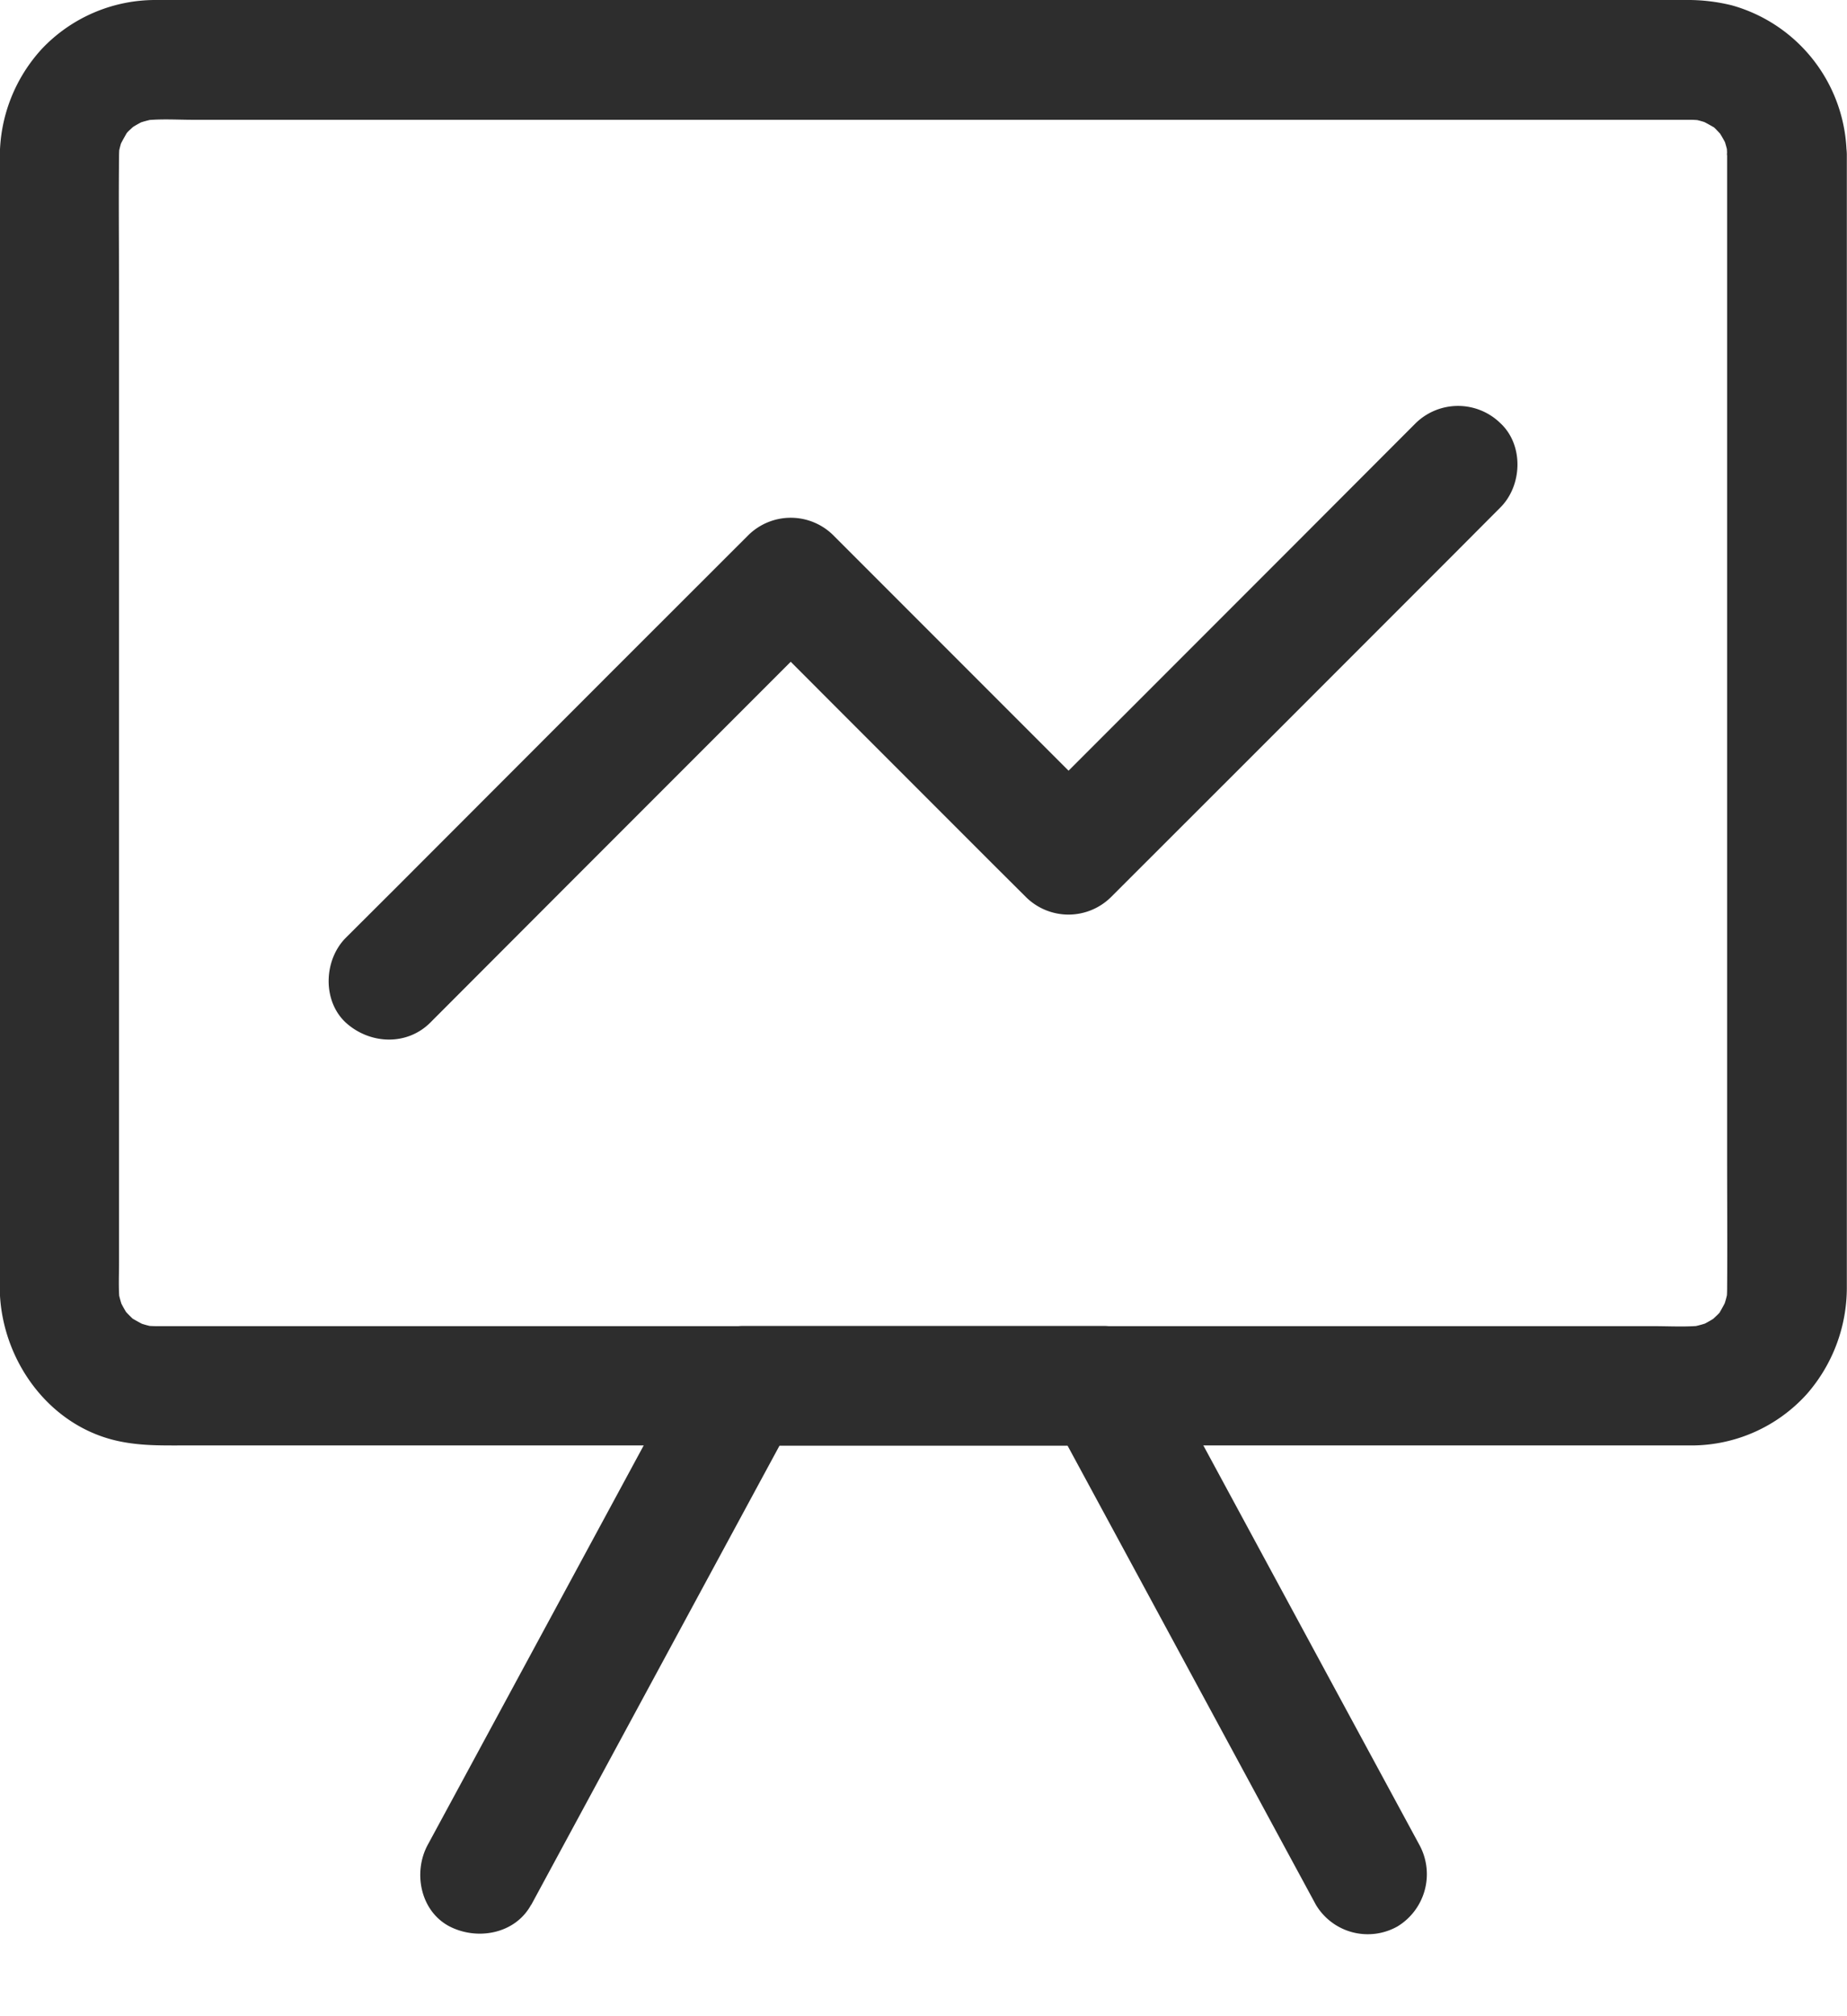
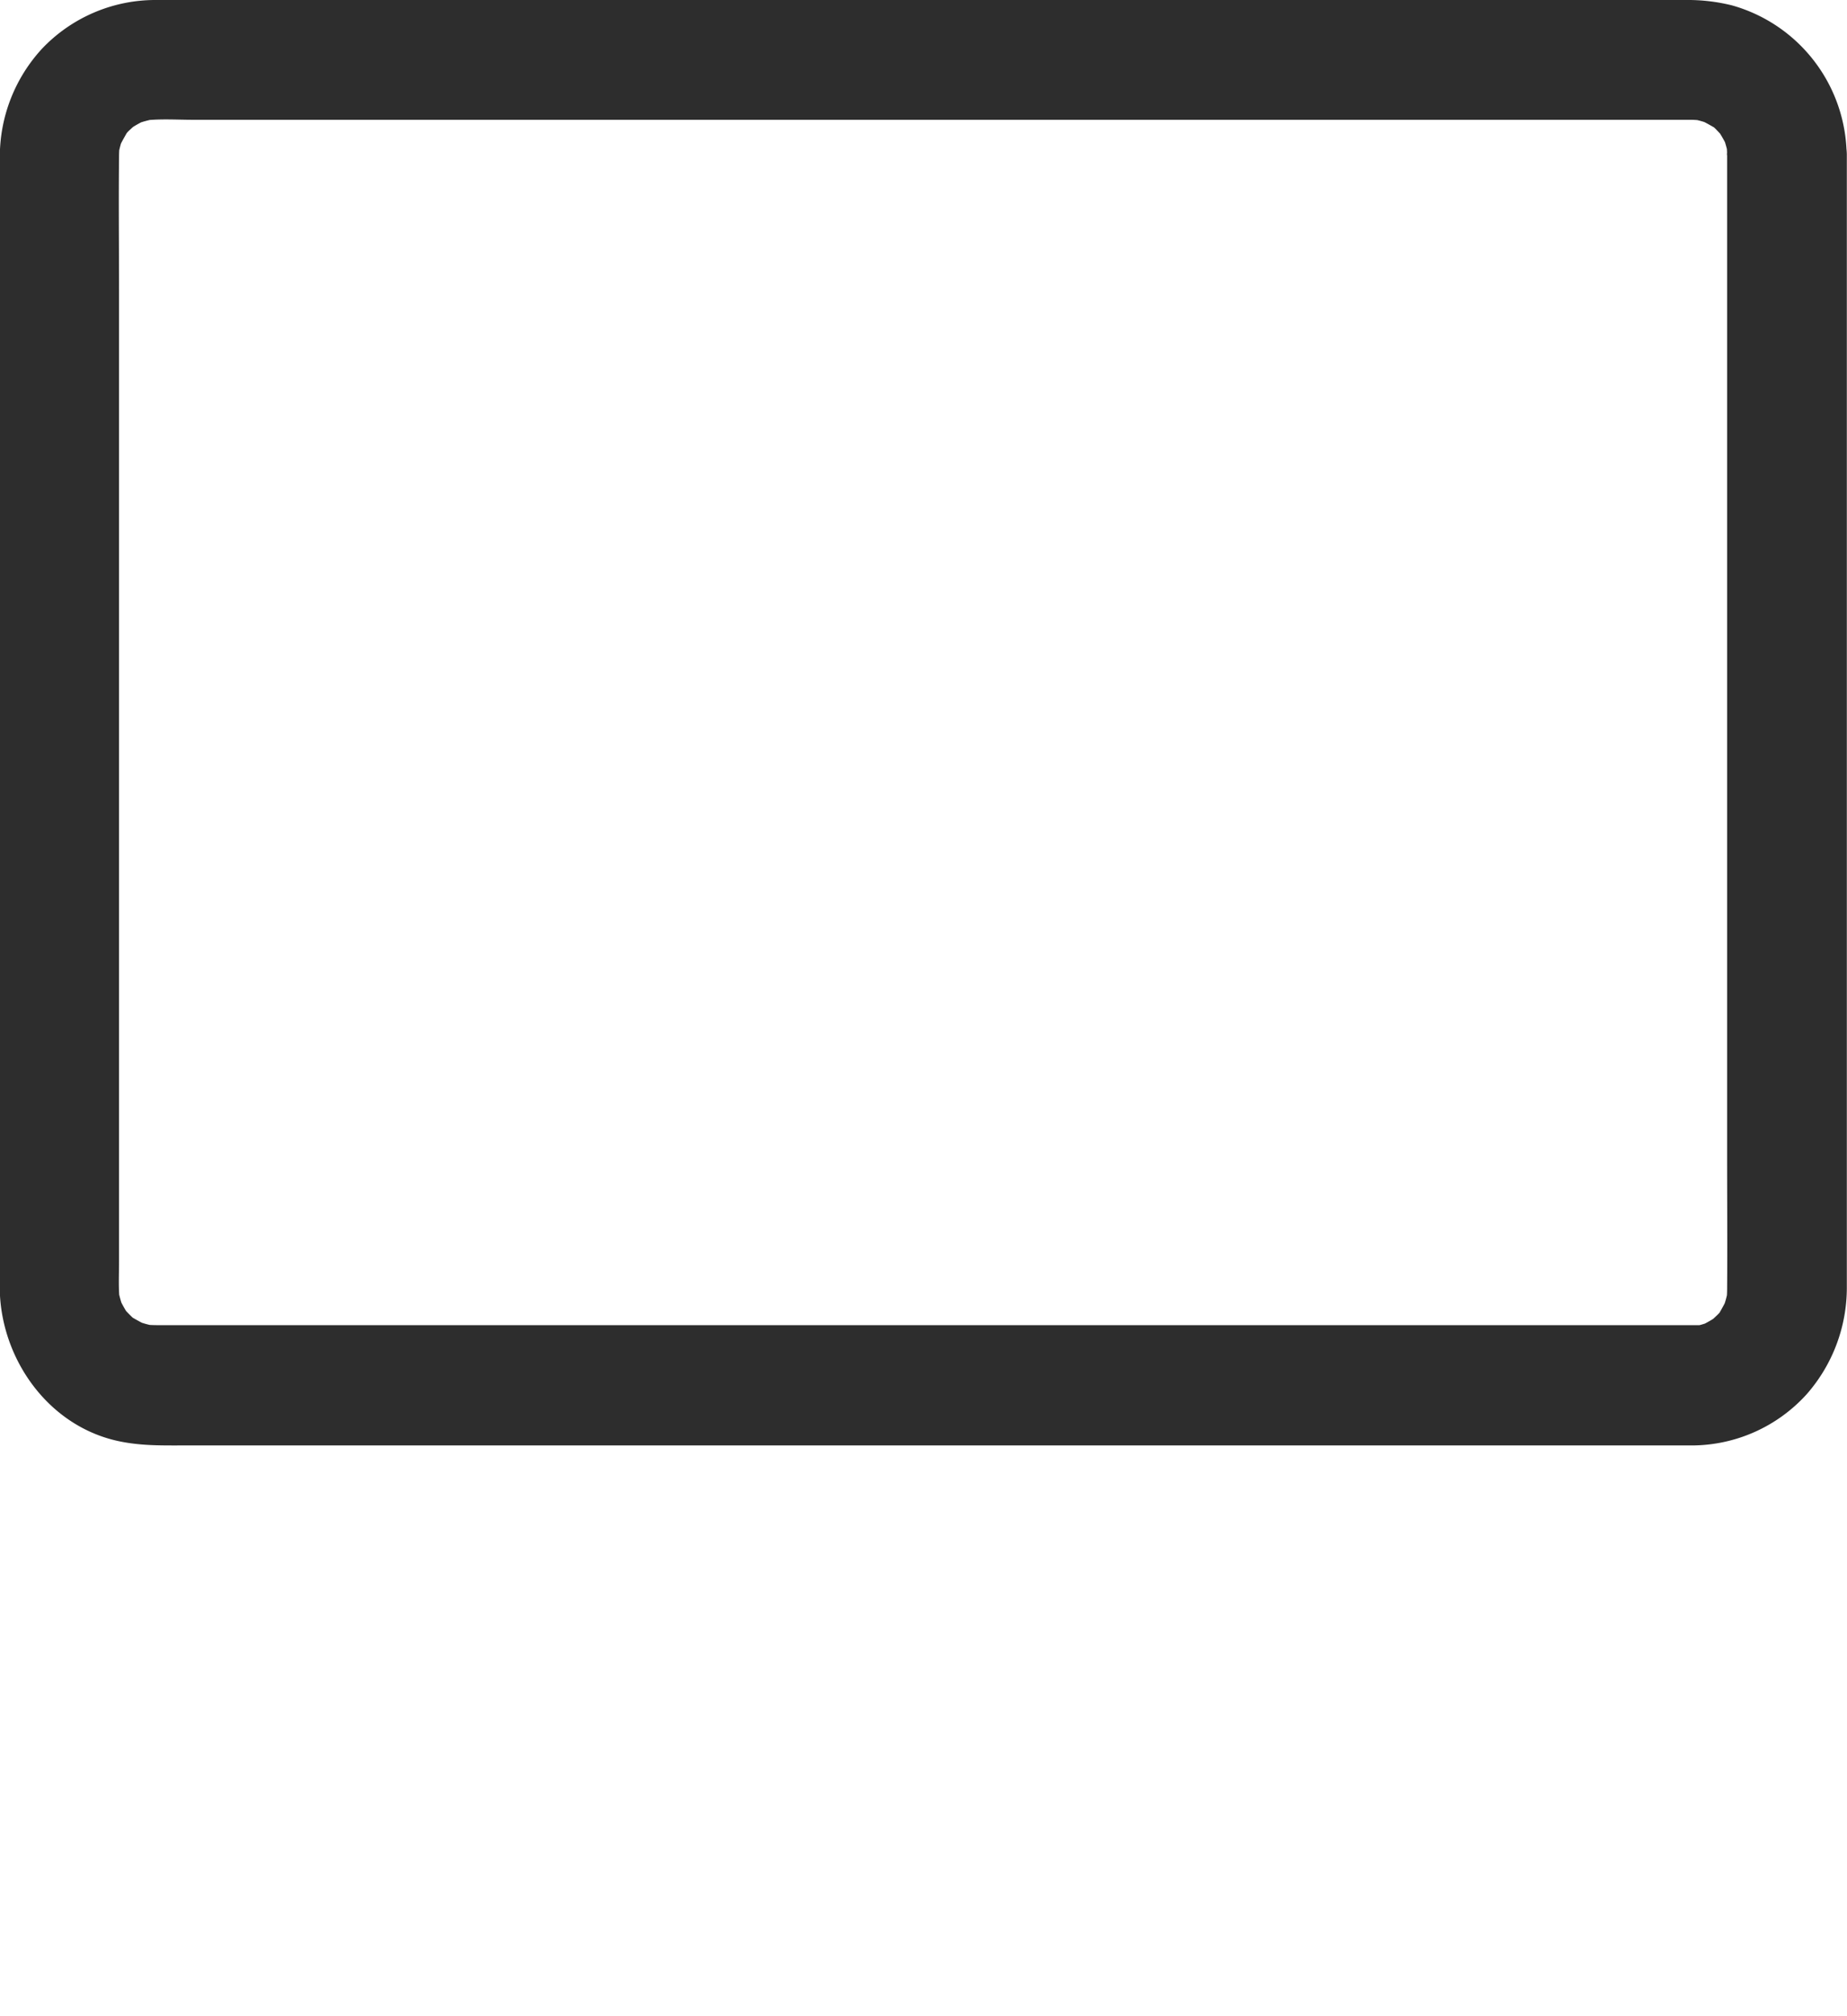
<svg xmlns="http://www.w3.org/2000/svg" width="11" height="12" viewBox="0 0 11 12" fill="none">
-   <path d="M10.286.923v5.958c0 .264.002.529 0 .792a.76.76 0 0 1-.006.09l.013-.096a.58.58 0 0 1-.04.14l.036-.086c-.014.032-.03.06-.047.09-.037.064.054-.06.014-.015-.01.011-.02.023-.032.034l-.034.032c-.046.042.07-.047.022-.018a.744.744 0 0 1-.096.052l.085-.035a.689.689 0 0 1-.139.039l.095-.013c-.102.013-.208.006-.31.006H.932a.808.808 0 0 1-.093-.006l.095.013a.577.577 0 0 1-.139-.04c.029.013.057.025.086.036-.032-.014-.06-.03-.09-.047-.064-.037.06.055.015.014a.909.909 0 0 1-.066-.066c-.042-.045.047.07.017.022a.978.978 0 0 1-.052-.096l.036.086a.689.689 0 0 1-.04-.14l.014.096c-.011-.082-.006-.166-.006-.25V1.734c0-.267-.003-.534 0-.801 0-.03.002-.06.006-.09L.702.94A.577.577 0 0 1 .74.799L.705.886C.72.853.736.825.753.795.789.731.698.855.738.811.75.799.758.787.77.776L.805.744C.85.703.734.792.782.762A.744.744 0 0 1 .878.71L.793.745A.688.688 0 0 1 .932.706L.837.72C.94.705 1.048.713 1.15.713h8.915c.03 0 .062.003.092.006l-.095-.013c.048.007.094.02.14.04a74.16 74.16 0 0 0-.086-.036c.032.014.06.03.09.047.064.037-.06-.054-.015-.014.011.01.023.02.034.032l.032.034c.042.045-.047-.07-.018-.022.02.032.037.062.052.096l-.035-.086c.018.046.03.09.04.14a1.71 1.71 0 0 1-.014-.096c.001.028.004.055.004.082.002.187.161.365.356.356.19-.008.358-.156.356-.356a.936.936 0 0 0-.683-.891A1.088 1.088 0 0 0 10.04 0H.93a.931.931 0 0 0-.677.287.948.948 0 0 0-.254.65v6.676l.001.1c.024.404.305.783.714.866.131.027.257.024.389.024h8.967a.926.926 0 0 0 .69-.305.961.961 0 0 0 .239-.635V.923c0-.186-.164-.364-.356-.356a.363.363 0 0 0-.358.356z" fill="#2D2D2D" />
-   <path d="M3.164 11.337l.535-.989.845-1.562.195-.36-.308.178H6.57c-.102-.06-.206-.118-.308-.177l.535.988.845 1.562.195.36a.36.36 0 0 0 .487.128.364.364 0 0 0 .128-.487l-.535-.988-.845-1.562-.195-.36a.356.356 0 0 0-.307-.176H4.43a.356.356 0 0 0-.307.176l-.535.989-.845 1.562-.195.36c-.089.163-.046.394.128.486.166.086.392.046.487-.128zm-.601-5.251l.815-.816 1.287-1.287.296-.296h-.503l.559.56.89.89.205.204a.36.36 0 0 0 .503 0l.785-.784 1.25-1.25.285-.286c.132-.131.141-.373 0-.503a.361.361 0 0 0-.503 0l-.784.785-1.25 1.25-.286.285h.503l-.559-.559-.89-.89-.205-.205a.36.36 0 0 0-.503 0l-.816.815-1.287 1.288-.296.295c-.131.132-.14.374 0 .504.143.13.364.14.504 0z" fill="#2D2D2D" />
+   <path d="M10.286.923v5.958c0 .264.002.529 0 .792a.76.76 0 0 1-.006.09l.013-.096a.58.58 0 0 1-.04.14l.036-.086c-.014.032-.03.06-.047.09-.037.064.054-.06.014-.015-.01.011-.02.023-.032.034l-.034.032c-.046.042.07-.047.022-.018a.744.744 0 0 1-.096.052l.085-.035a.689.689 0 0 1-.139.039l.095-.013H.932a.808.808 0 0 1-.093-.006l.095.013a.577.577 0 0 1-.139-.04c.029.013.057.025.086.036-.032-.014-.06-.03-.09-.047-.064-.037.06.055.015.014a.909.909 0 0 1-.066-.066c-.042-.045.047.07.017.022a.978.978 0 0 1-.052-.096l.036.086a.689.689 0 0 1-.04-.14l.014.096c-.011-.082-.006-.166-.006-.25V1.734c0-.267-.003-.534 0-.801 0-.03.002-.06.006-.09L.702.94A.577.577 0 0 1 .74.799L.705.886C.72.853.736.825.753.795.789.731.698.855.738.811.75.799.758.787.77.776L.805.744C.85.703.734.792.782.762A.744.744 0 0 1 .878.71L.793.745A.688.688 0 0 1 .932.706L.837.72C.94.705 1.048.713 1.15.713h8.915c.03 0 .062.003.092.006l-.095-.013c.048.007.094.02.14.04a74.16 74.16 0 0 0-.086-.036c.032.014.06.03.09.047.064.037-.06-.054-.015-.014.011.01.023.02.034.032l.032.034c.042.045-.047-.07-.018-.022.02.032.037.062.052.096l-.035-.086c.018.046.03.09.04.14a1.71 1.71 0 0 1-.014-.096c.001.028.004.055.004.082.002.187.161.365.356.356.19-.008.358-.156.356-.356a.936.936 0 0 0-.683-.891A1.088 1.088 0 0 0 10.04 0H.93a.931.931 0 0 0-.677.287.948.948 0 0 0-.254.65v6.676l.001.1c.024.404.305.783.714.866.131.027.257.024.389.024h8.967a.926.926 0 0 0 .69-.305.961.961 0 0 0 .239-.635V.923c0-.186-.164-.364-.356-.356a.363.363 0 0 0-.358.356z" fill="#2D2D2D" />
</svg>